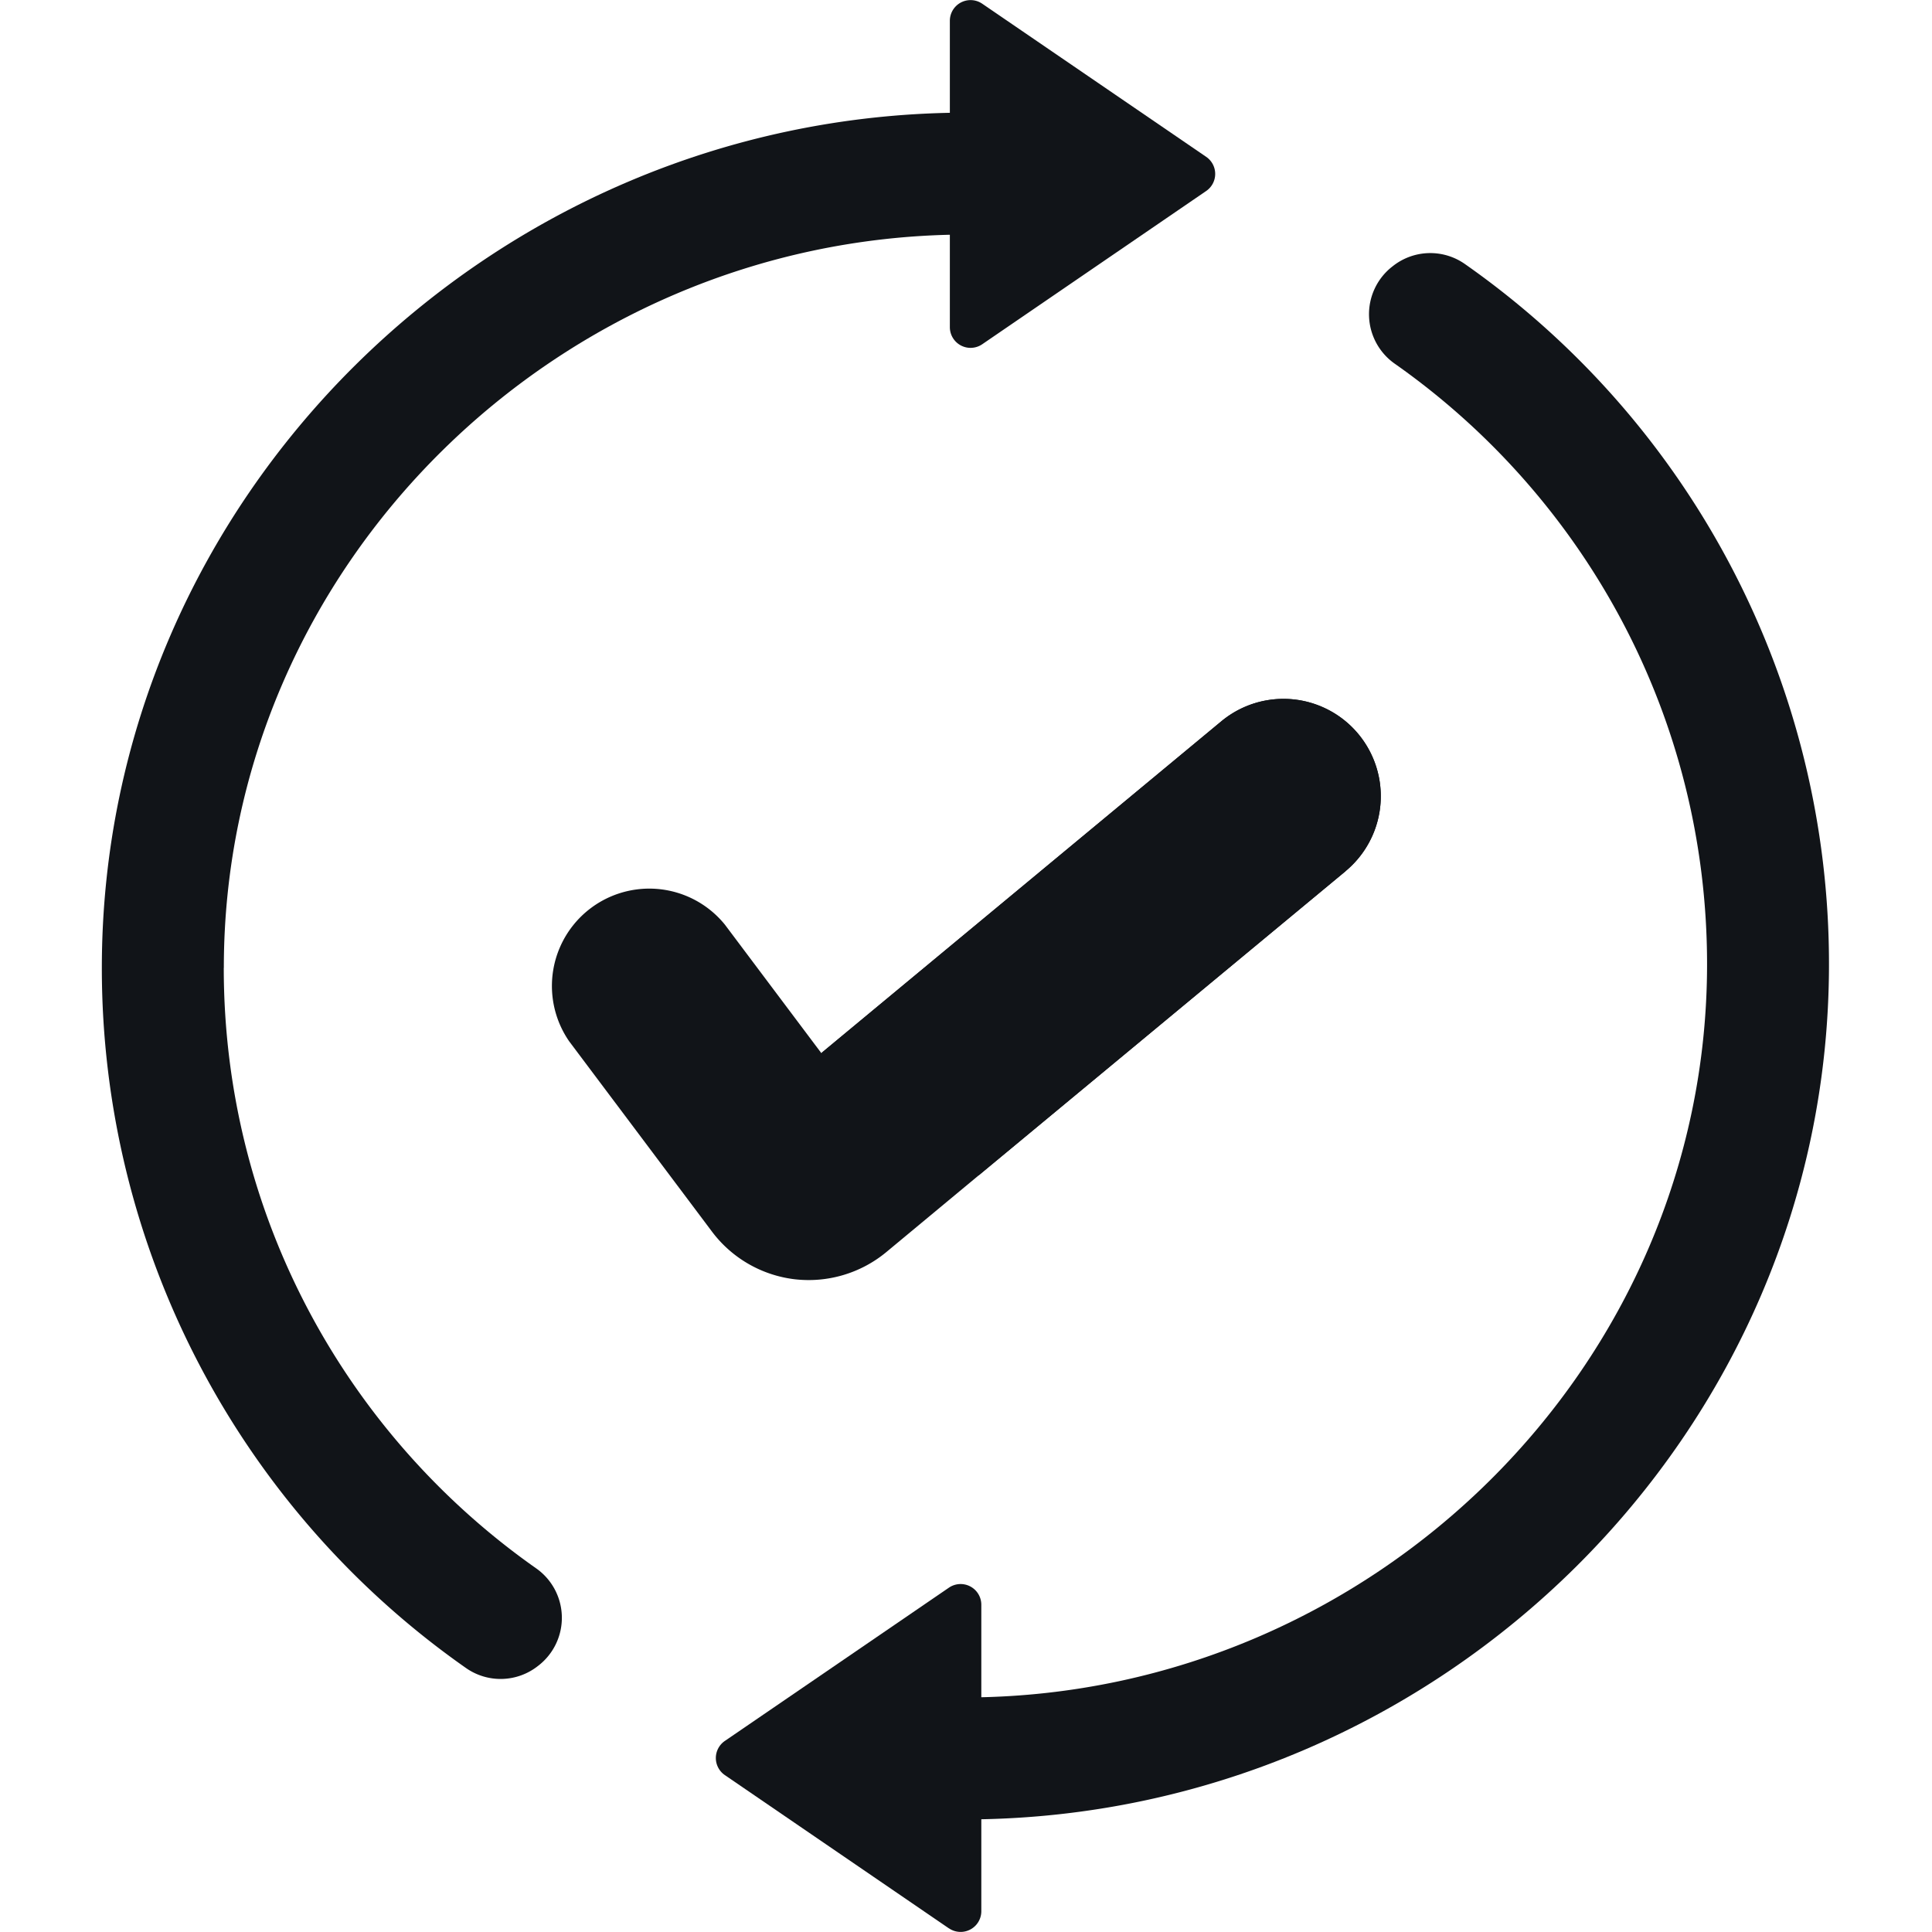
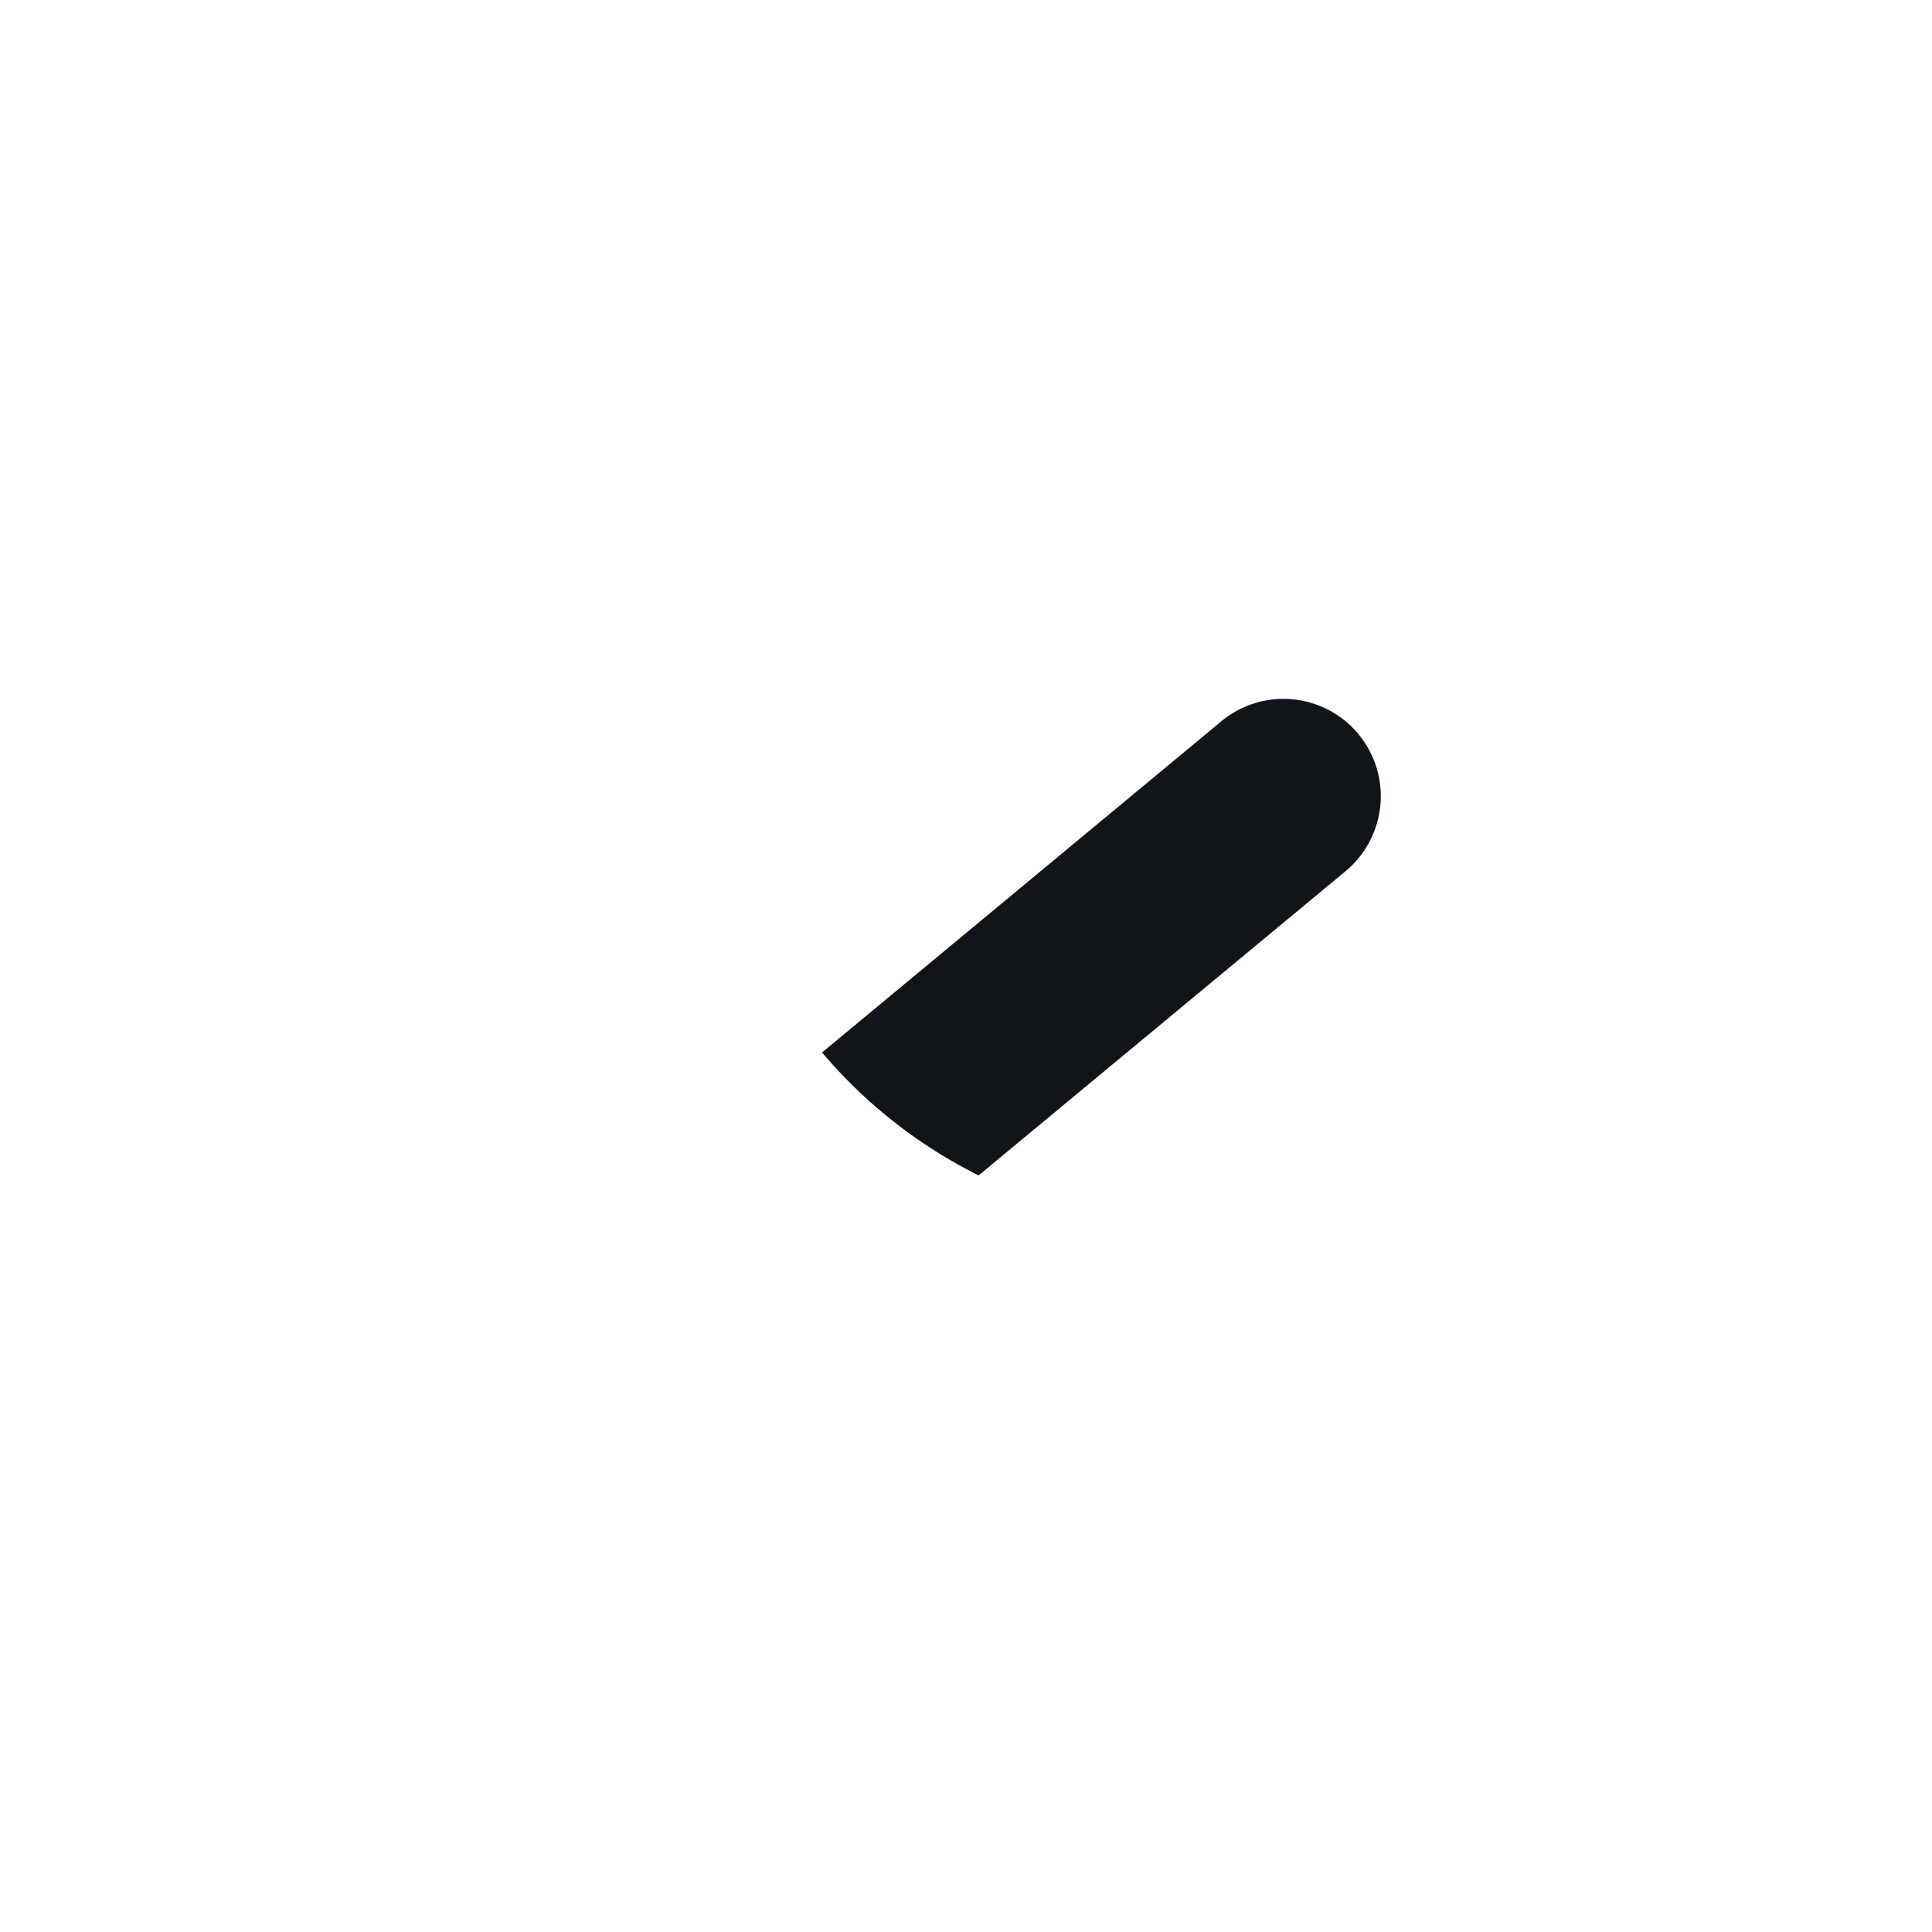
<svg xmlns="http://www.w3.org/2000/svg" width="28" height="28" fill="none">
-   <path fill="#111418" d="M3.243 14.026c0 3.598 1.788 6.777 4.522 8.7a.876.876 0 0 1 .045 1.408l-.013.01a.873.873 0 0 1-1.041.032 12.38 12.38 0 0 1-5.28-10.15c0-6.808 5.636-12.335 12.43-12.393V3.4C8.088 3.458 3.244 8.193 3.244 14.026Z" />
-   <path fill="#111418" d="m14.234.053 3.247 2.22a.3.3 0 0 1 0 .495L14.234 4.99a.3.3 0 0 1-.468-.247V.3a.3.3 0 0 1 .468-.247ZM24.74 13.974c0-3.597-1.787-6.777-4.522-8.7a.876.876 0 0 1-.045-1.407l.013-.01a.873.873 0 0 1 1.041-.033 12.38 12.38 0 0 1 5.28 10.15c0 6.809-5.626 12.336-12.421 12.394V24.6c5.82-.058 10.654-4.793 10.654-10.627Z" />
-   <path fill="#111418" d="m13.752 27.947-3.247-2.221a.3.3 0 0 1 0-.495l3.247-2.221a.3.3 0 0 1 .47.247v4.442a.3.3 0 0 1-.47.247Zm5.751-15.322-5.32 4.41-1.34 1.113a1.765 1.765 0 0 1-1.326.392 1.76 1.76 0 0 1-1.198-.69L8.25 15.093a1.411 1.411 0 0 1 2.256-1.692l1.397 1.861.01-.009 5.788-4.8a1.41 1.41 0 0 1 1.8 2.172Z" />
  <path fill="#111418" d="m19.502 12.625-5.319 4.41a7.145 7.145 0 0 1-2.269-1.782l5.787-4.8a1.41 1.41 0 0 1 1.8 2.172Z" />
</svg>